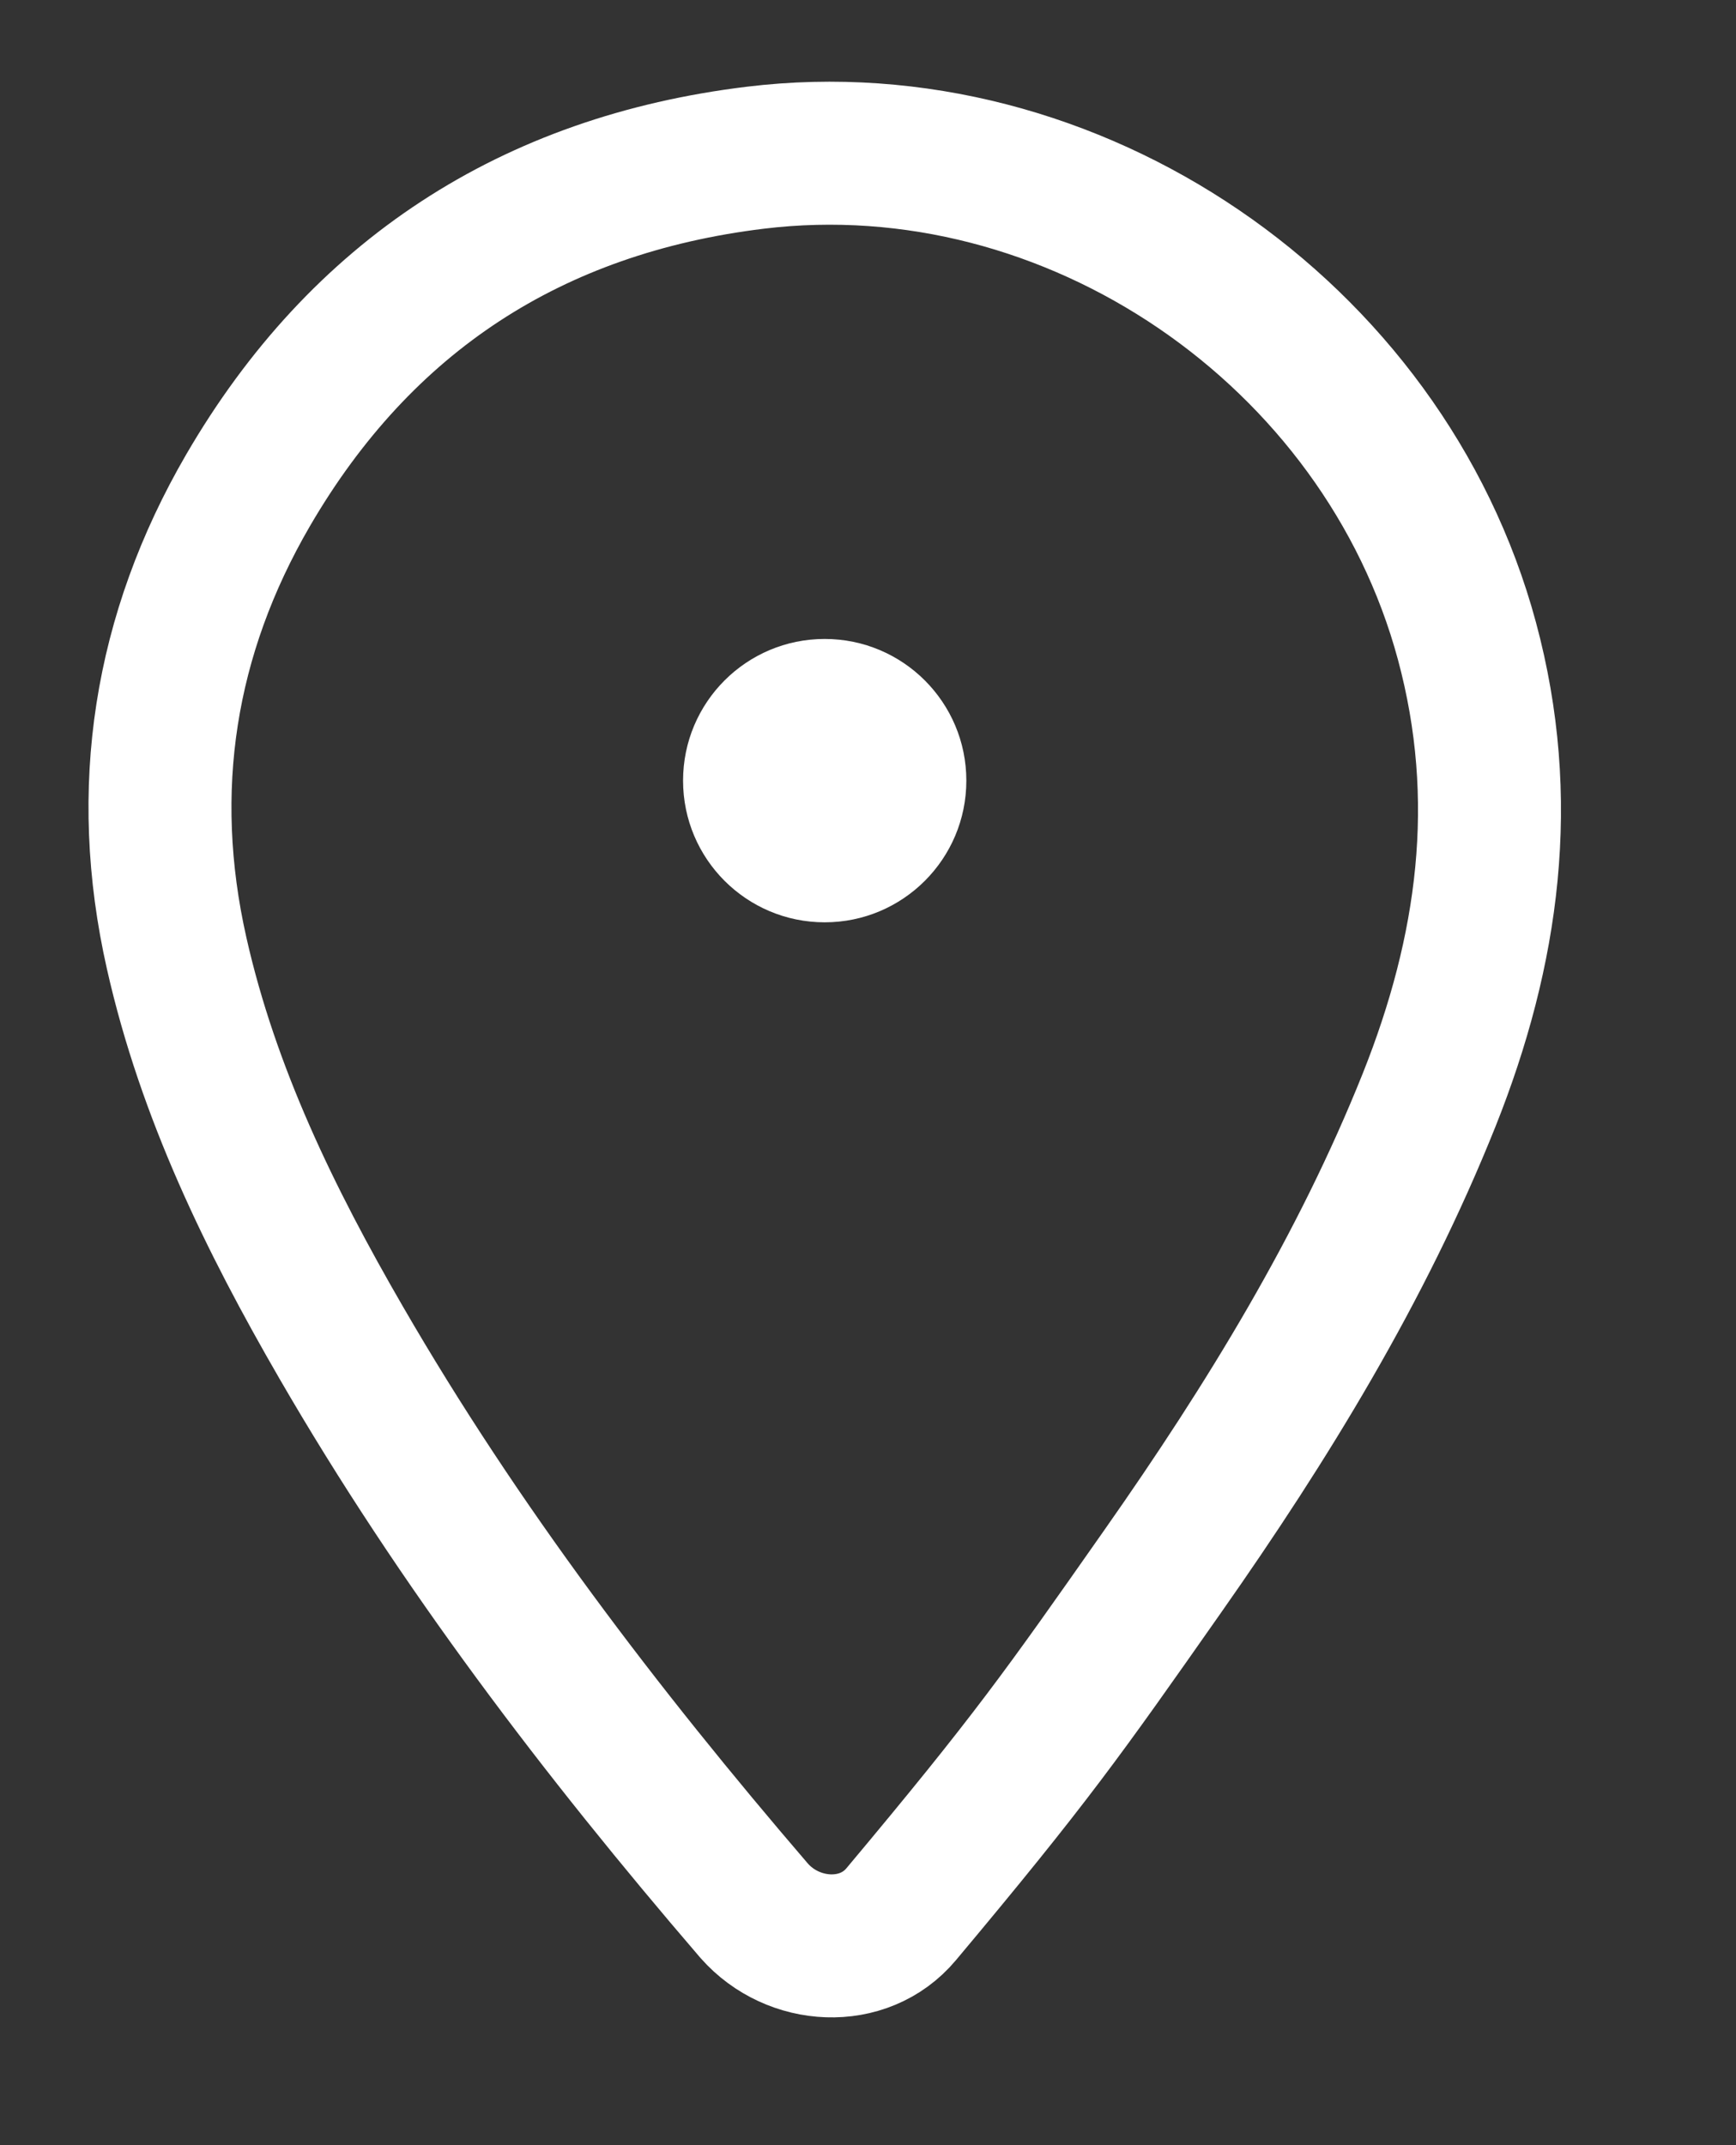
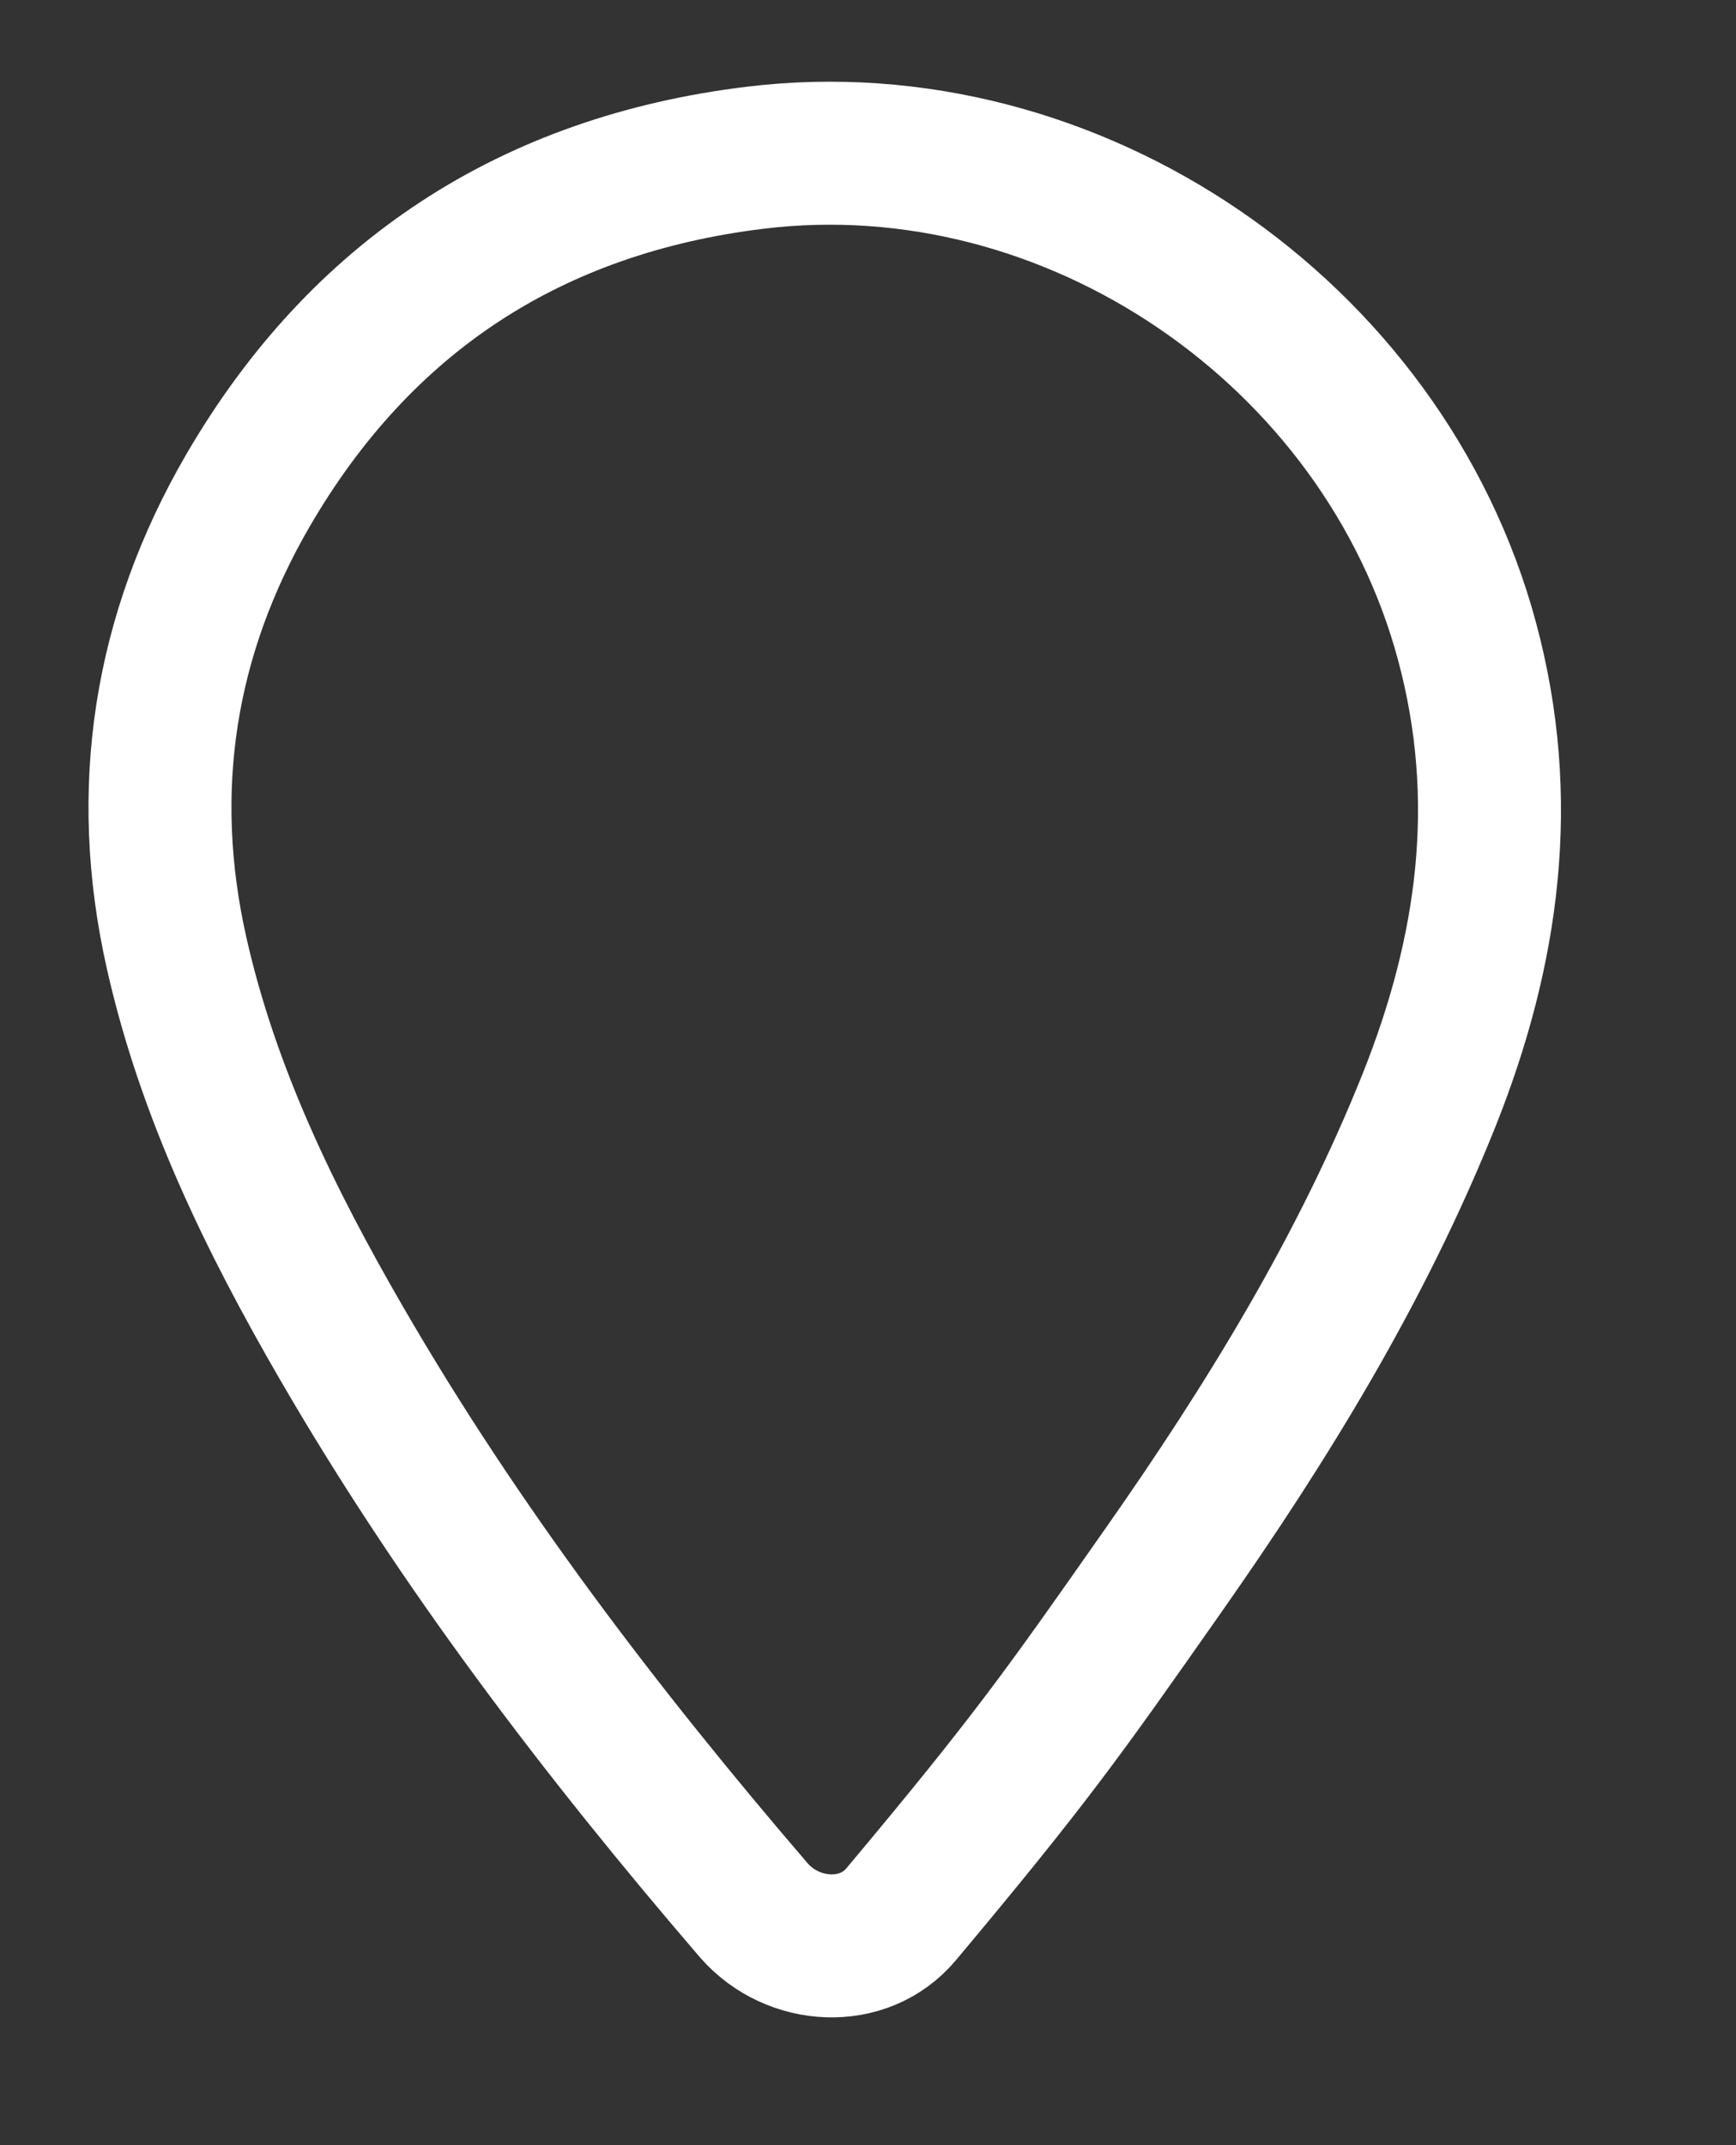
<svg xmlns="http://www.w3.org/2000/svg" width="17" height="21" viewBox="0 0 17 21" fill="none">
  <rect x="0" y="0" width="17" height="21" fill="#333333" stroke="none" />
-   <circle cx="8.076" cy="7.642" r="1.387" fill="white" />
  <path d="M3.341 13.143C4.494 15.135 5.883 16.956 7.38 18.699L7.388 18.708C7.767 19.136 8.458 19.178 8.825 18.739C10.093 17.226 10.414 16.768 11.378 15.394L11.392 15.374C12.41 13.924 13.334 12.42 13.995 10.768C14.578 9.307 14.784 7.826 14.365 6.274C13.55 3.255 10.502 1.166 7.396 1.544C5.209 1.81 3.537 2.896 2.429 4.8C1.61 6.209 1.368 7.73 1.73 9.332C2.038 10.699 2.645 11.941 3.341 13.143Z" stroke="white" stroke-width="1.4" />
</svg>